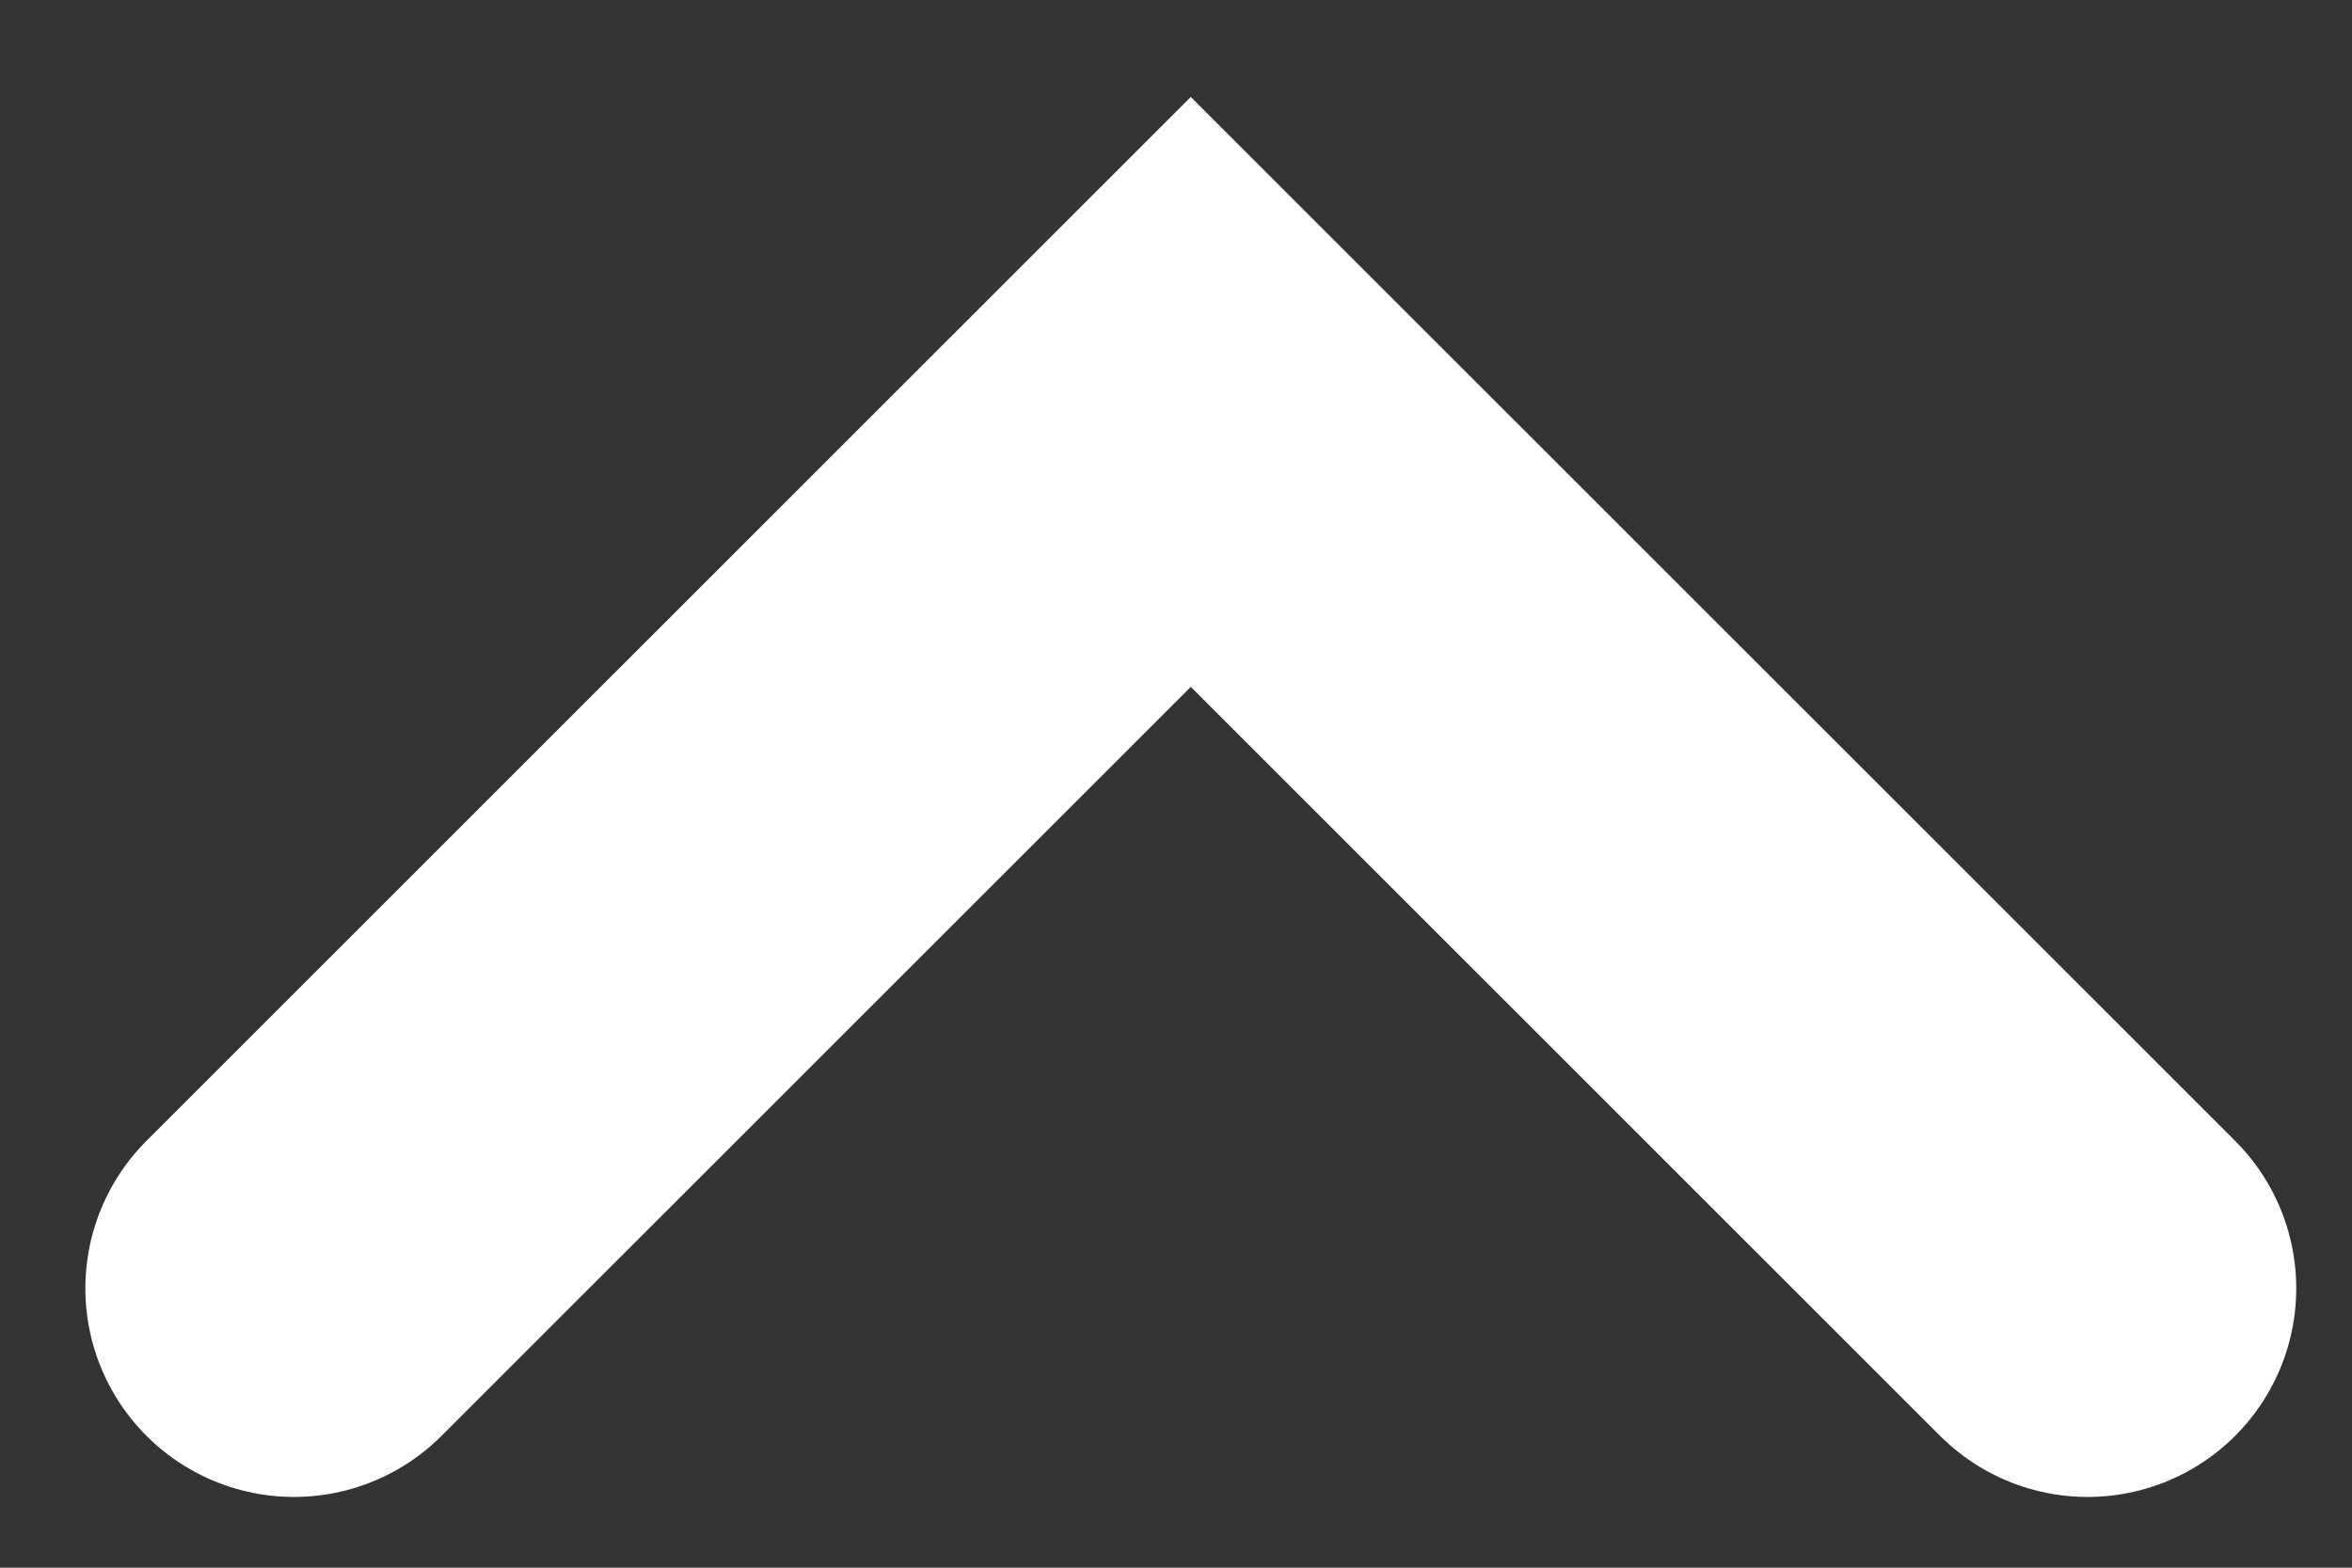
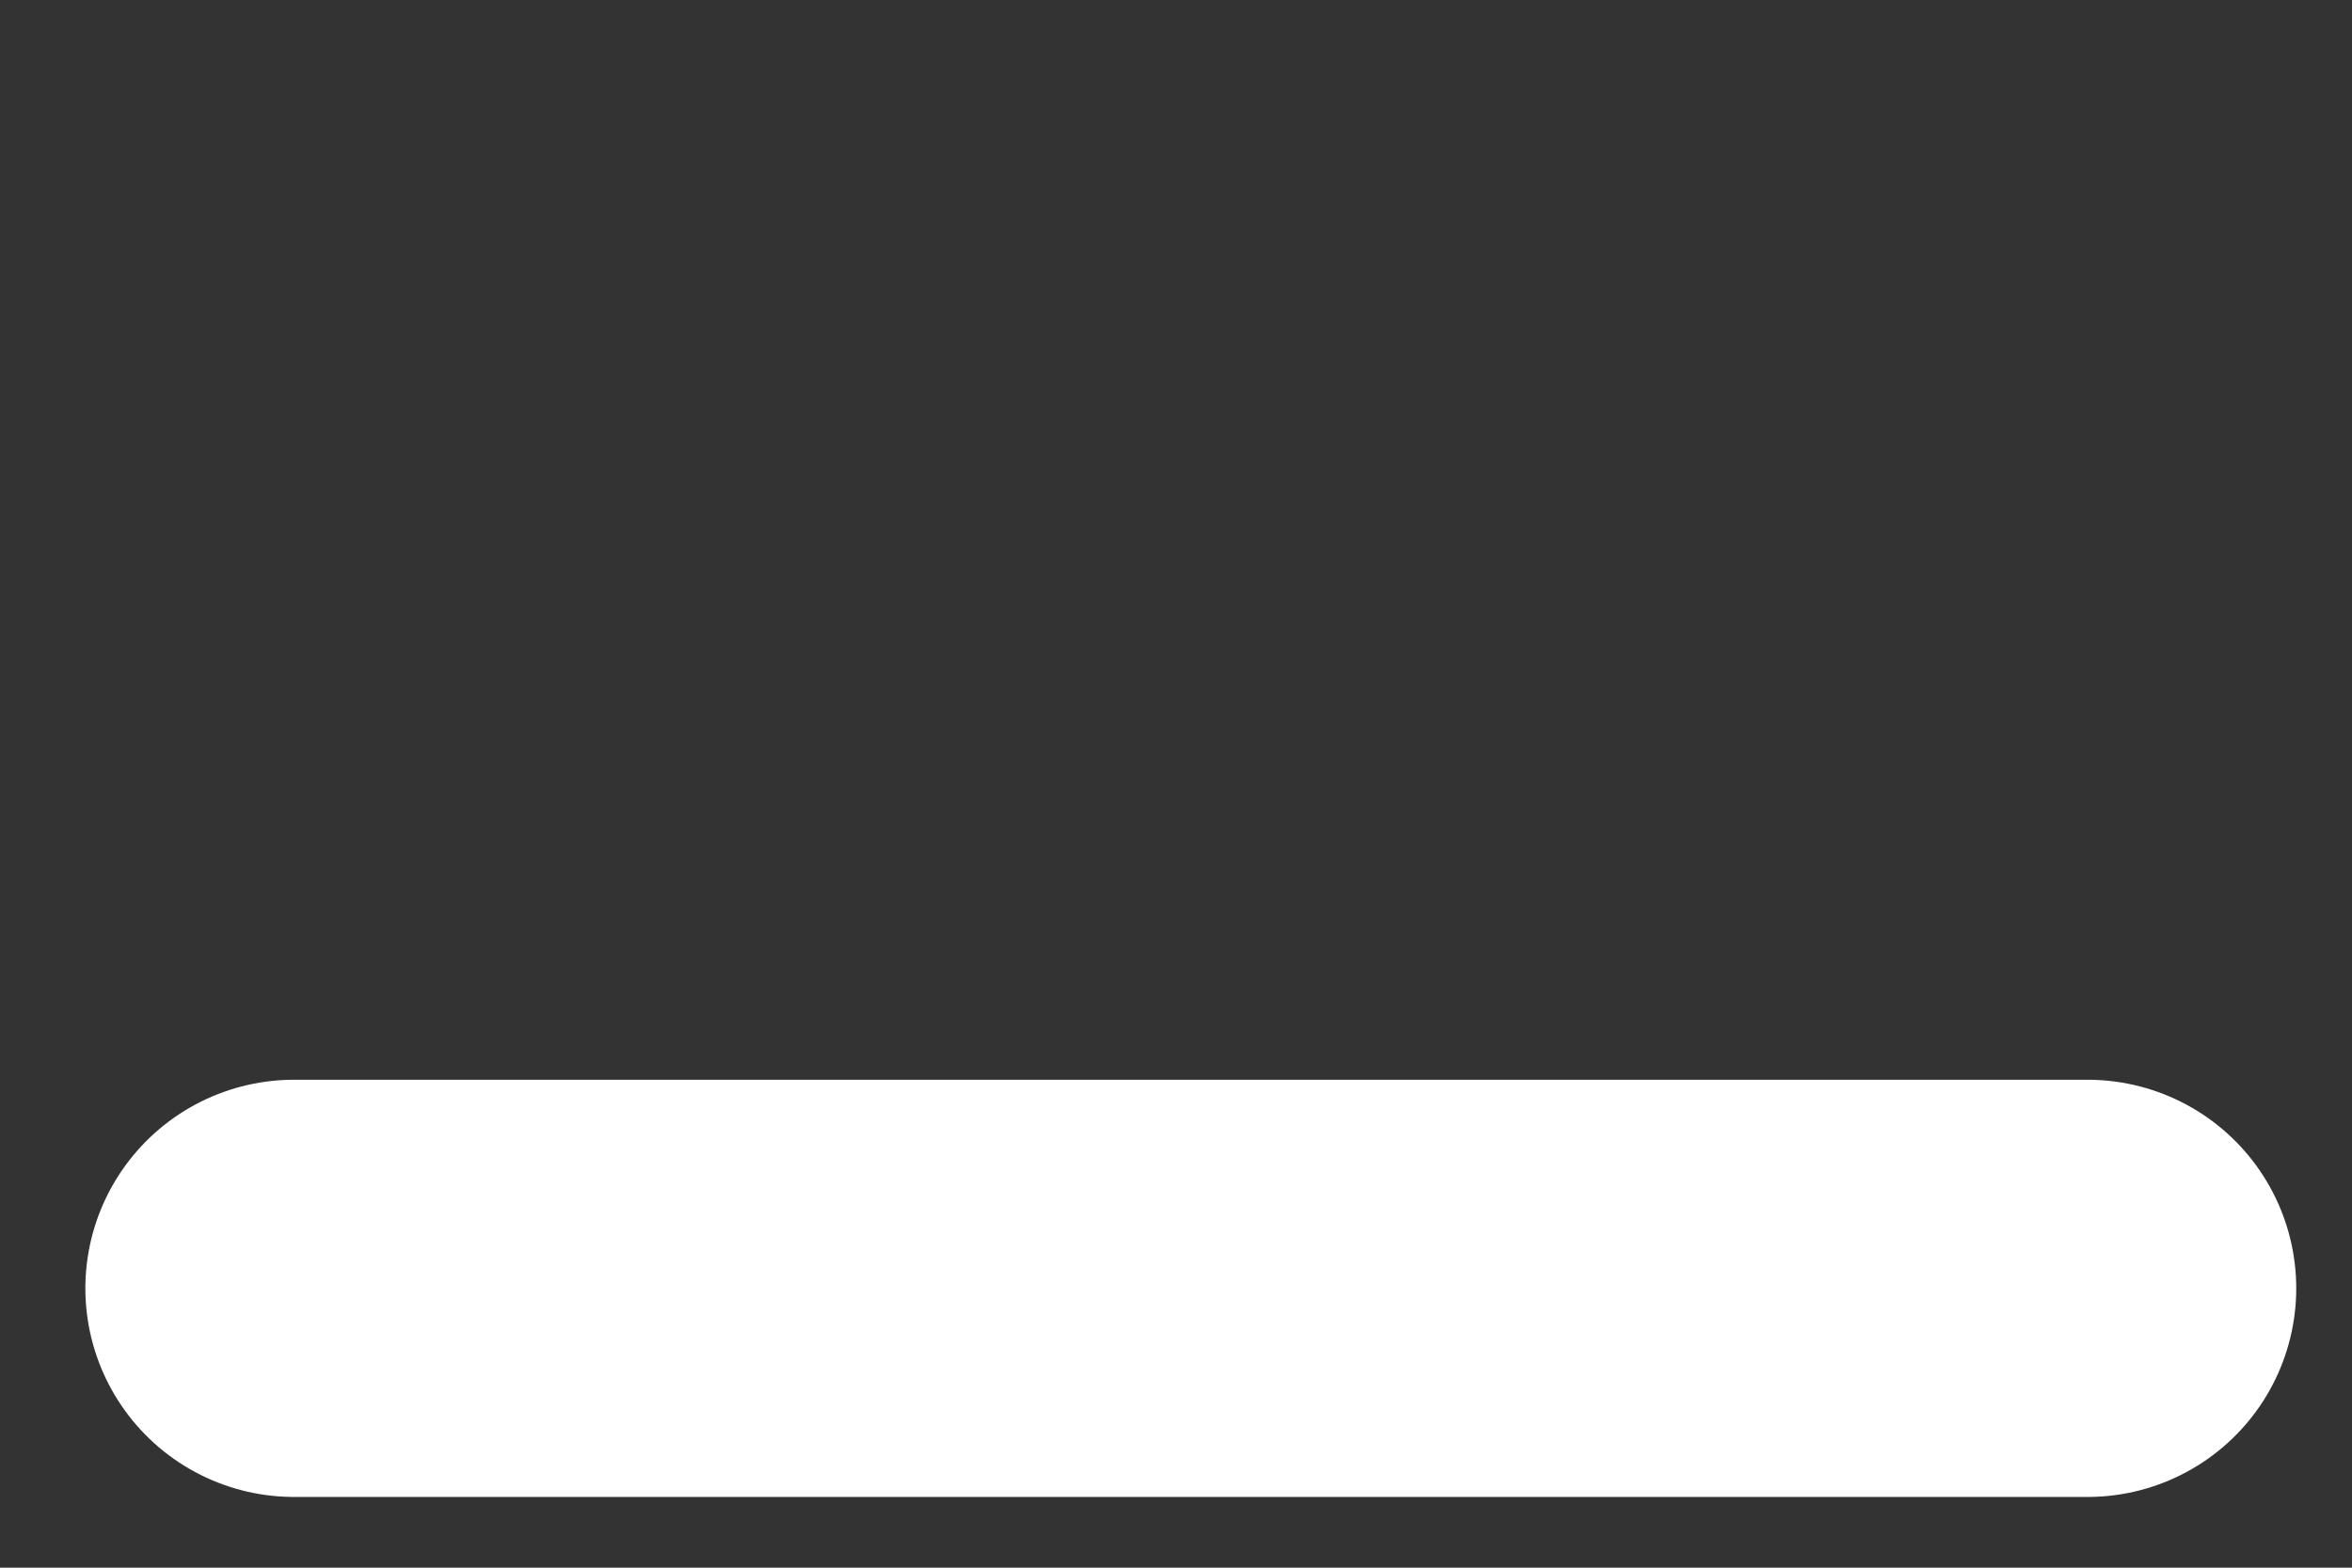
<svg xmlns="http://www.w3.org/2000/svg" fill="none" height="100%" overflow="visible" preserveAspectRatio="none" style="display: block;" viewBox="0 0 24 16" width="100%">
  <rect x="0" y="0" width="24" height="16" fill="#333333" stroke="none" />
-   <path d="M3 13.149L12.151 4L21.302 13.149" id="Vector" stroke="white" stroke-linecap="round" stroke-width="4.258" />
+   <path d="M3 13.149L21.302 13.149" id="Vector" stroke="white" stroke-linecap="round" stroke-width="4.258" />
</svg>